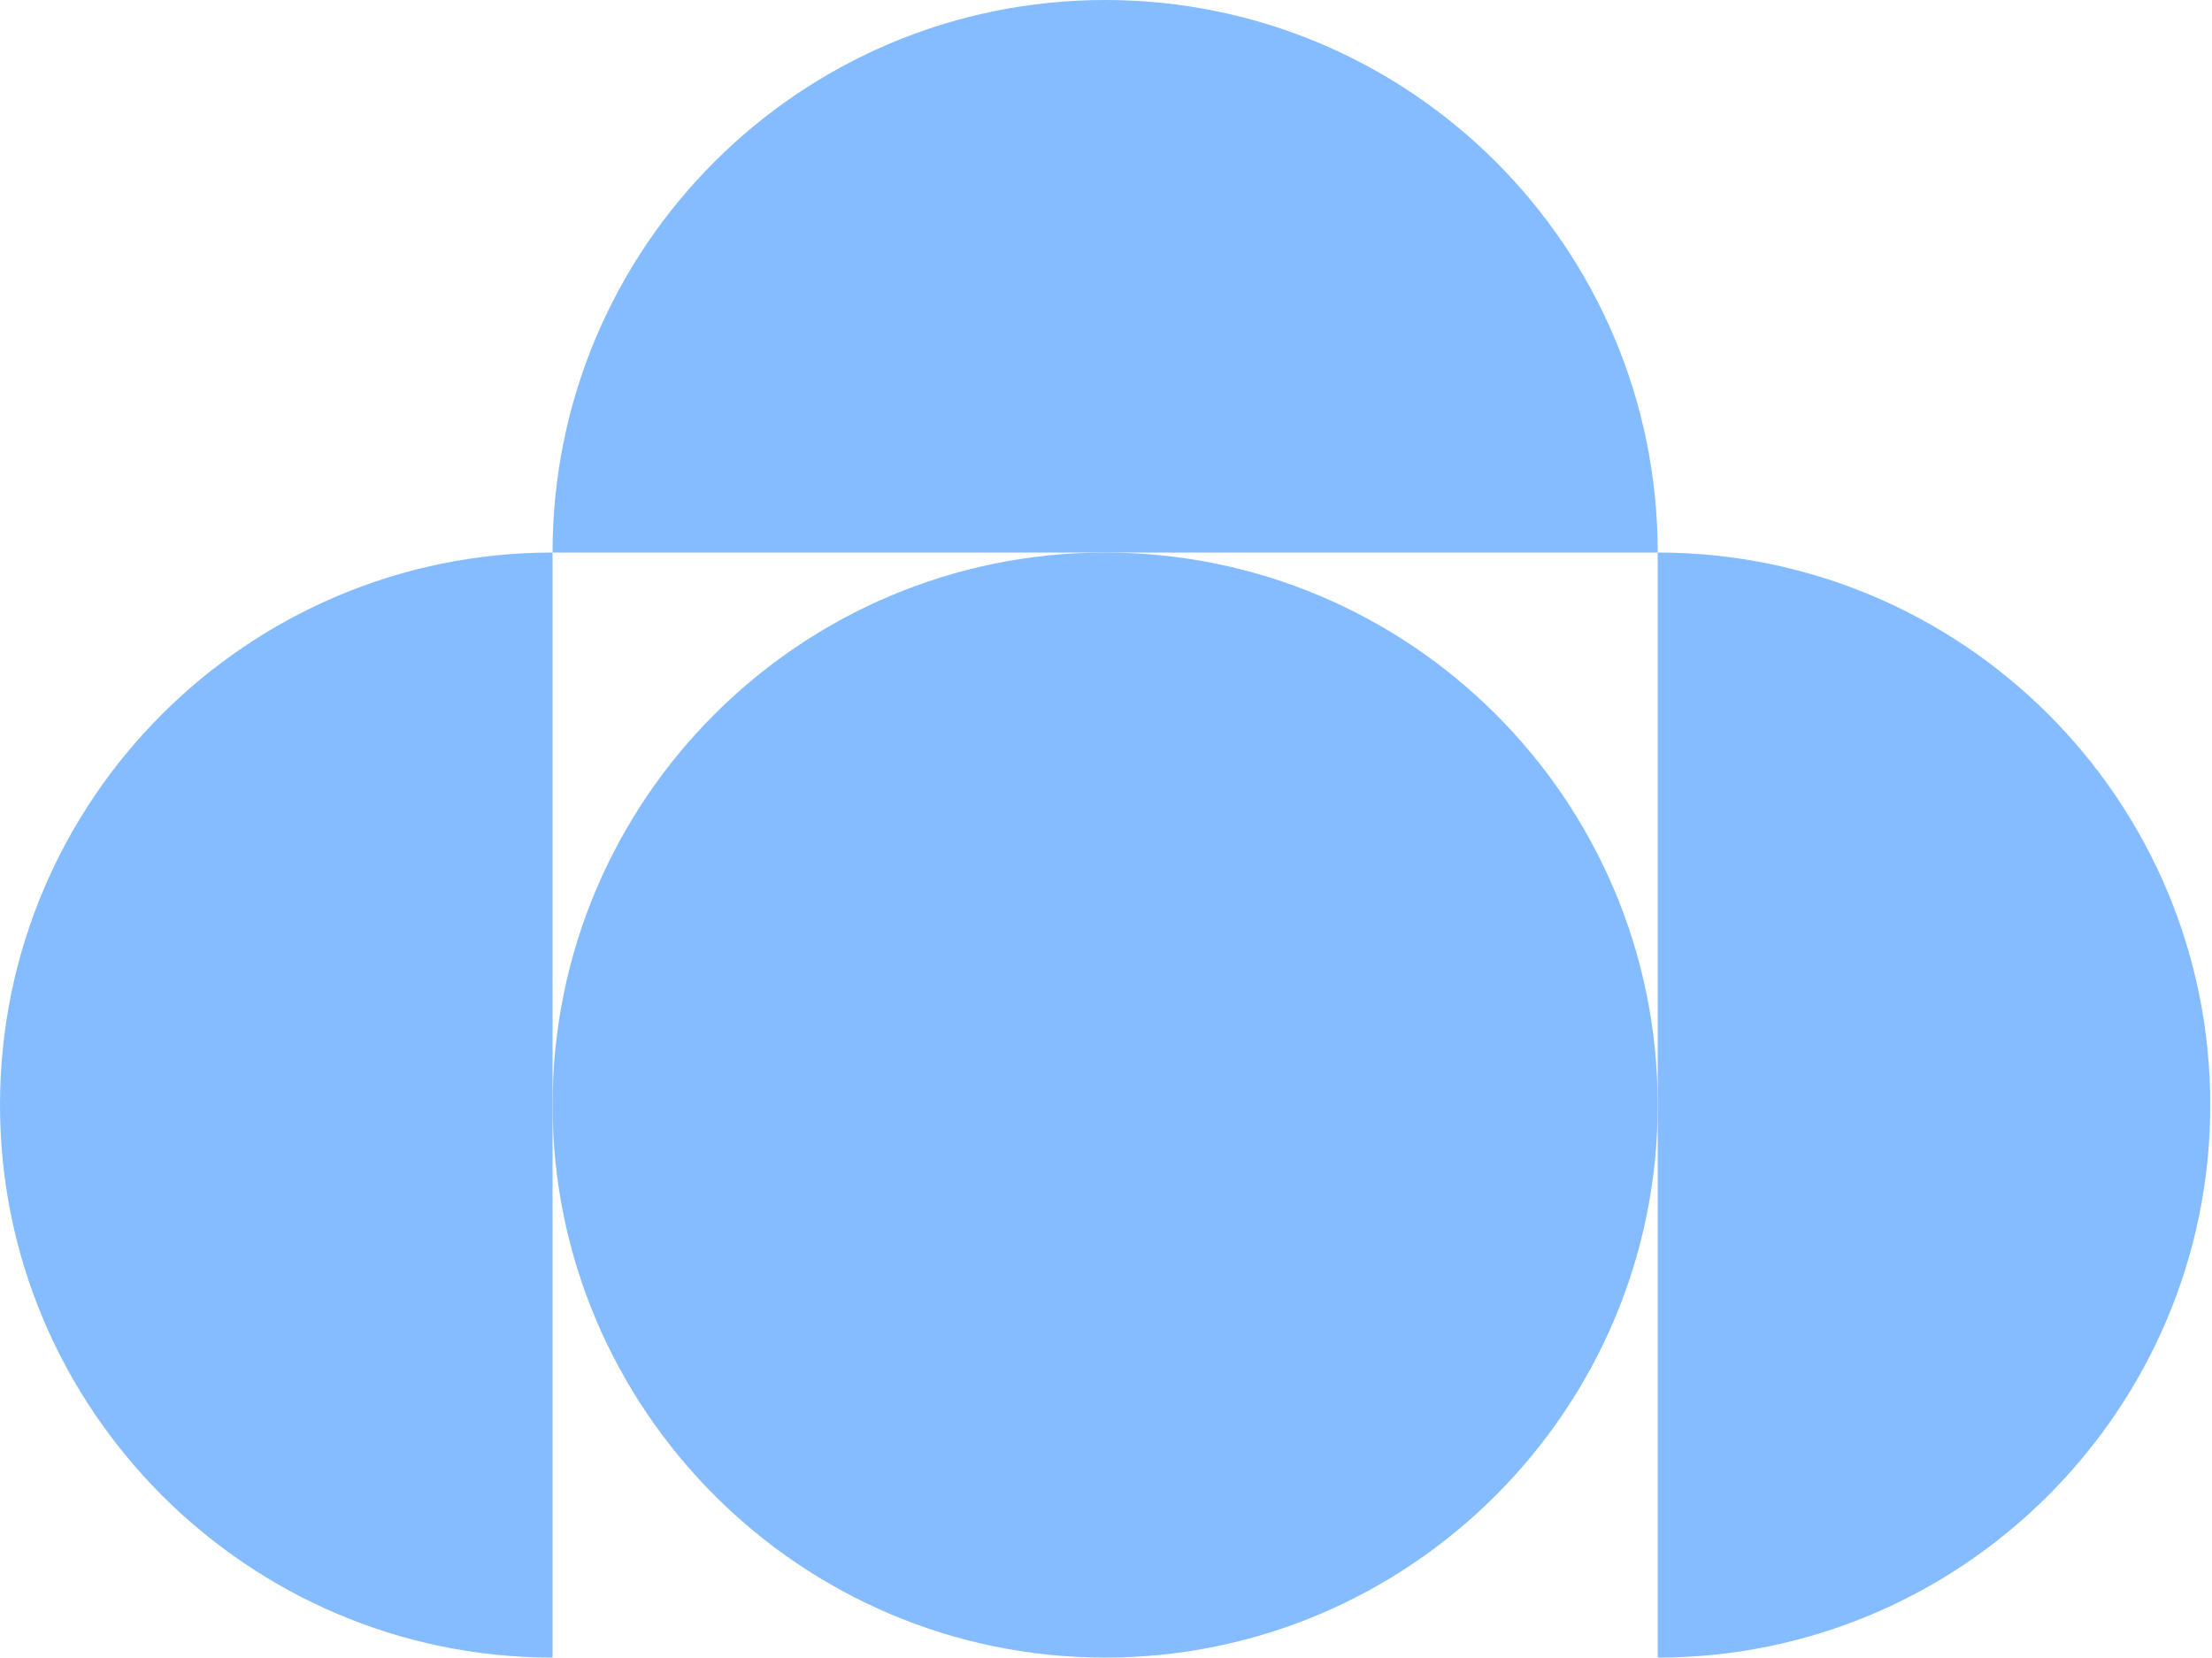
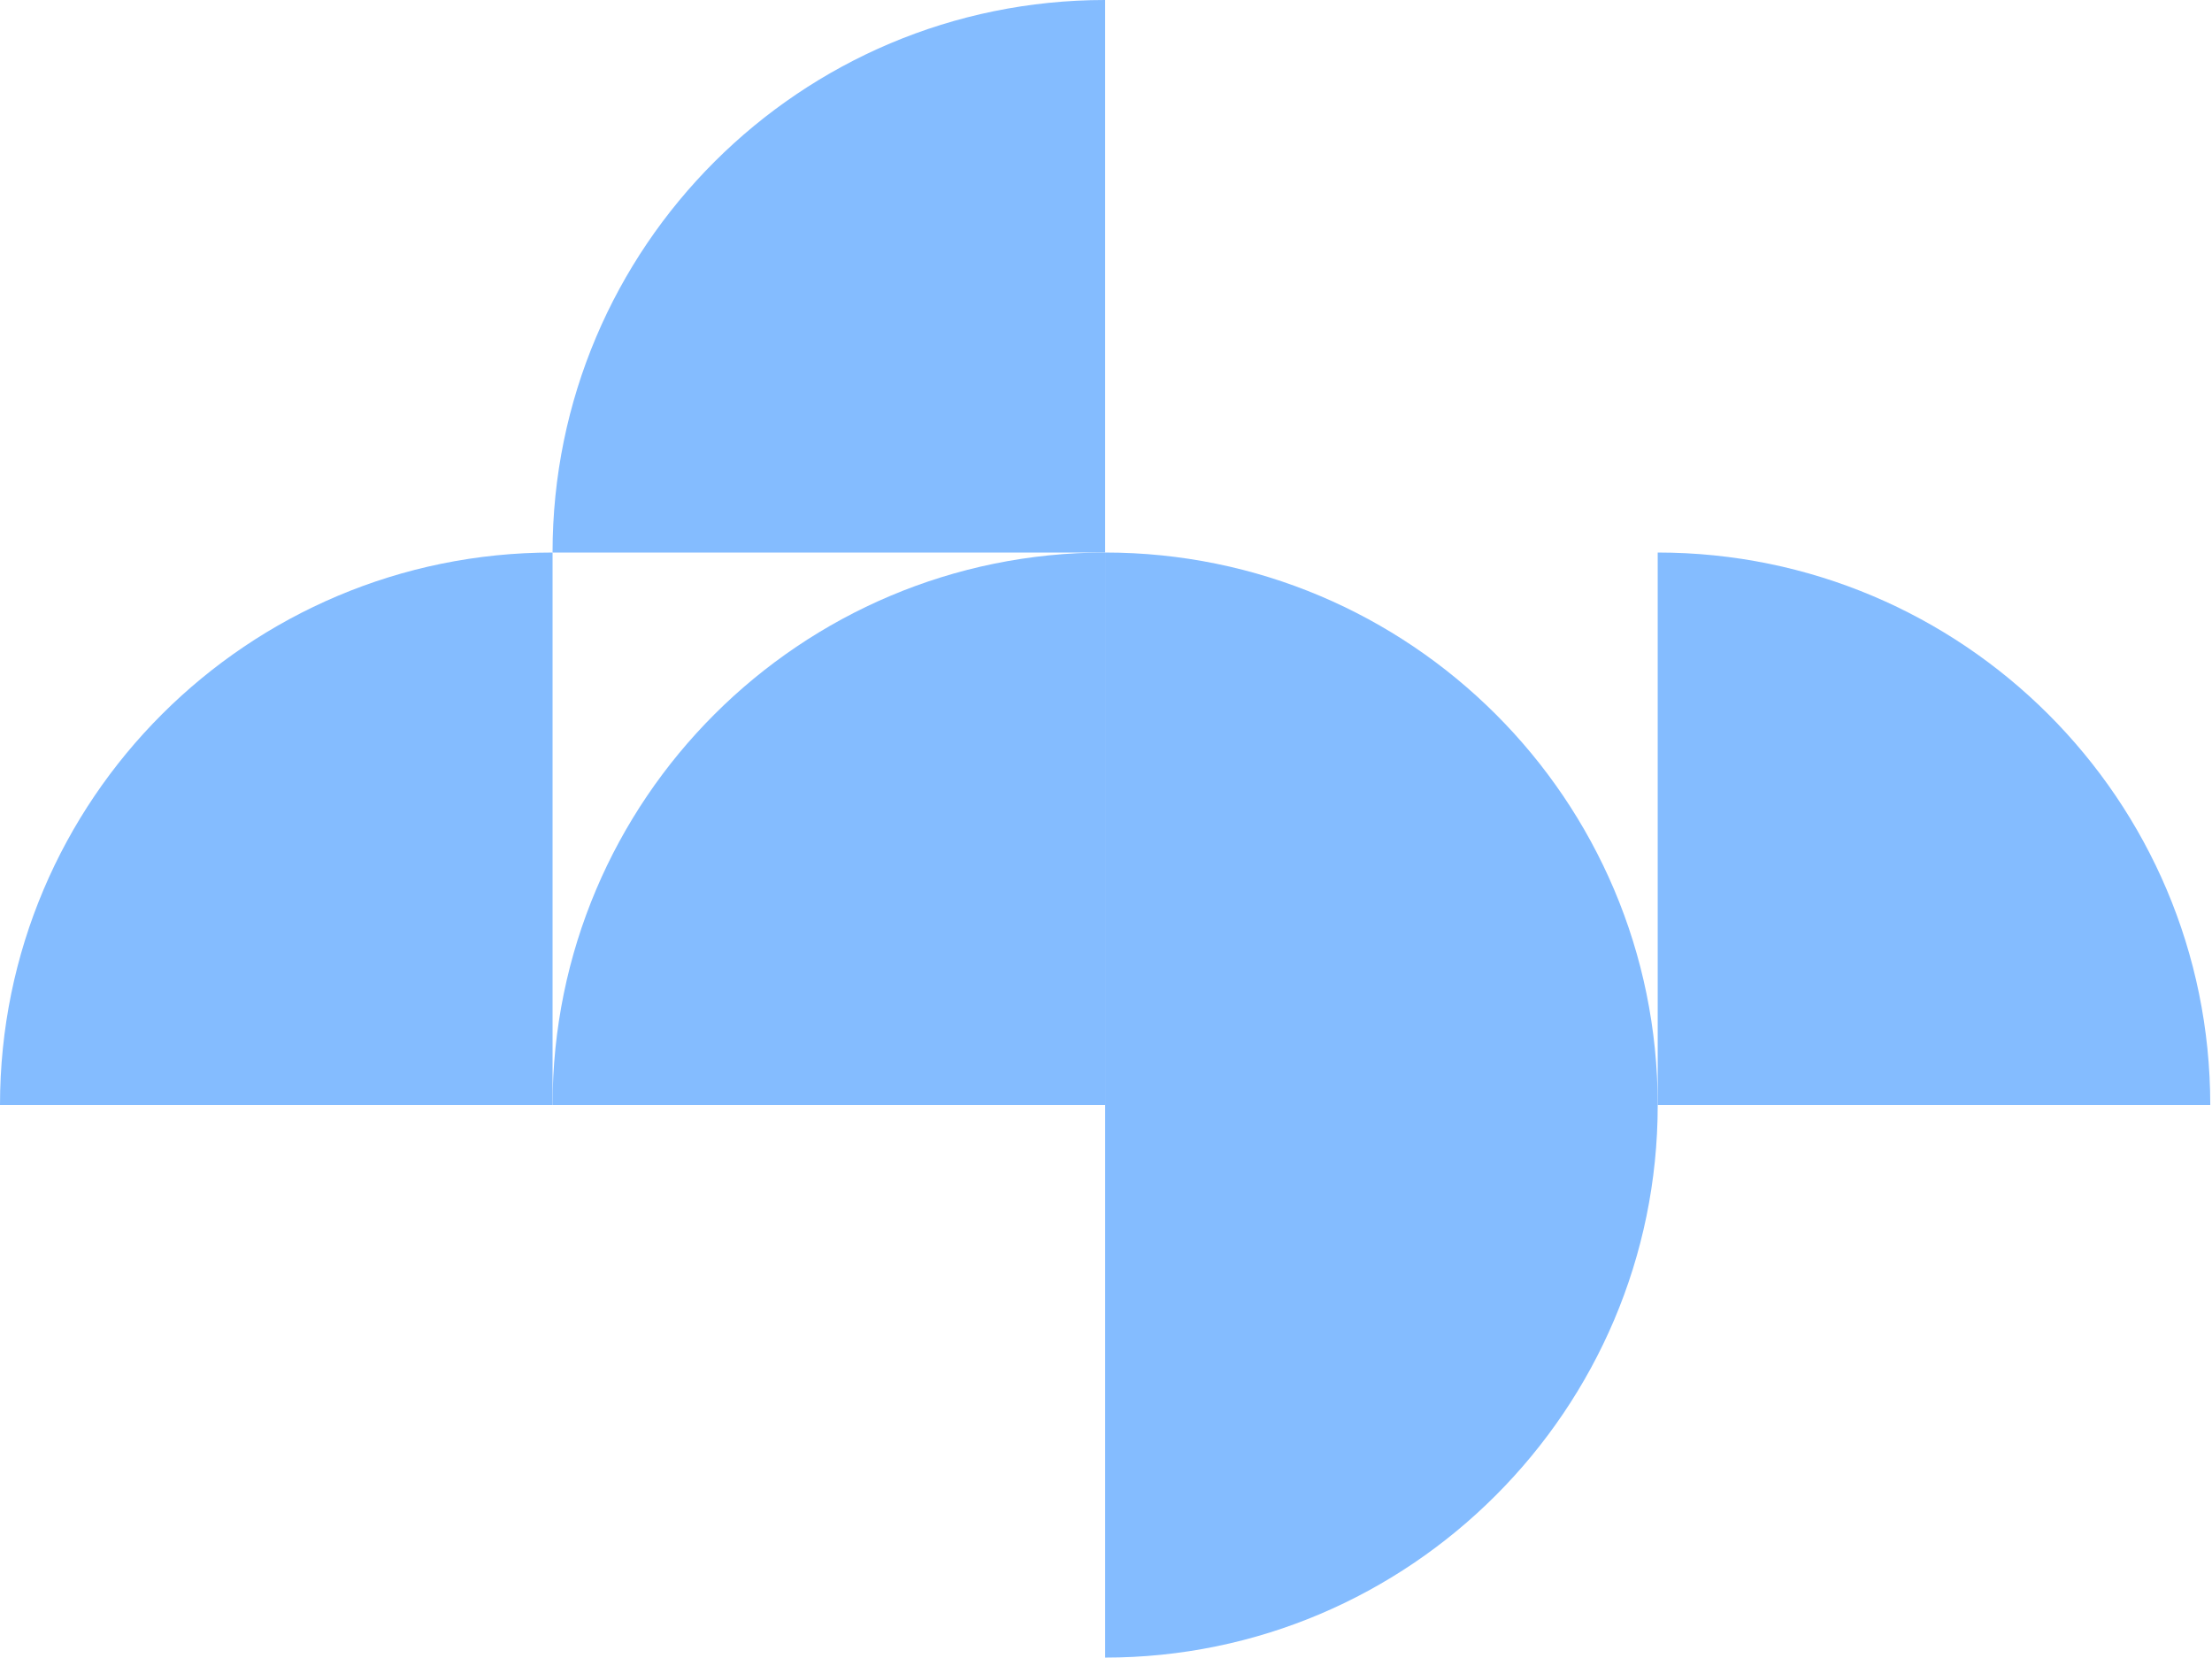
<svg xmlns="http://www.w3.org/2000/svg" width="427" height="320" viewBox="0 0 427 320" fill="none">
  <path d="M106.664 213.333h106.667V106.666c-58.785 0-106.667 47.645-106.667 106.667" fill="#84BCFF" />
  <path d="M0 213.333h106.667V106.666C47.881 106.666 0 154.311 0 213.333m320.002 0H213.335V106.666c58.785 0 106.667 47.645 106.667 106.667" fill="#84BCFF" />
  <path d="M213.331 0v106.667H106.664C106.664 47.644 154.546 0 213.331 0m213.335 213.333H320V106.666c58.785 0 106.666 47.645 106.666 106.667m-106.664 0H213.335V320c58.785 0 106.667-47.882 106.667-106.667" fill="#84BCFF" />
-   <path d="M426.666 213.333H320V320c58.785 0 106.666-47.881 106.666-106.667m-320.002 0h106.667V320c-58.785 0-106.667-47.882-106.667-106.667m213.338-106.666H213.335V0c58.785 0 106.667 47.644 106.667 106.667" fill="#84BCFF" />
-   <path d="M0 213.333h106.667V320C47.881 320 0 272.119 0 213.333" fill="#84BCFF" />
</svg>